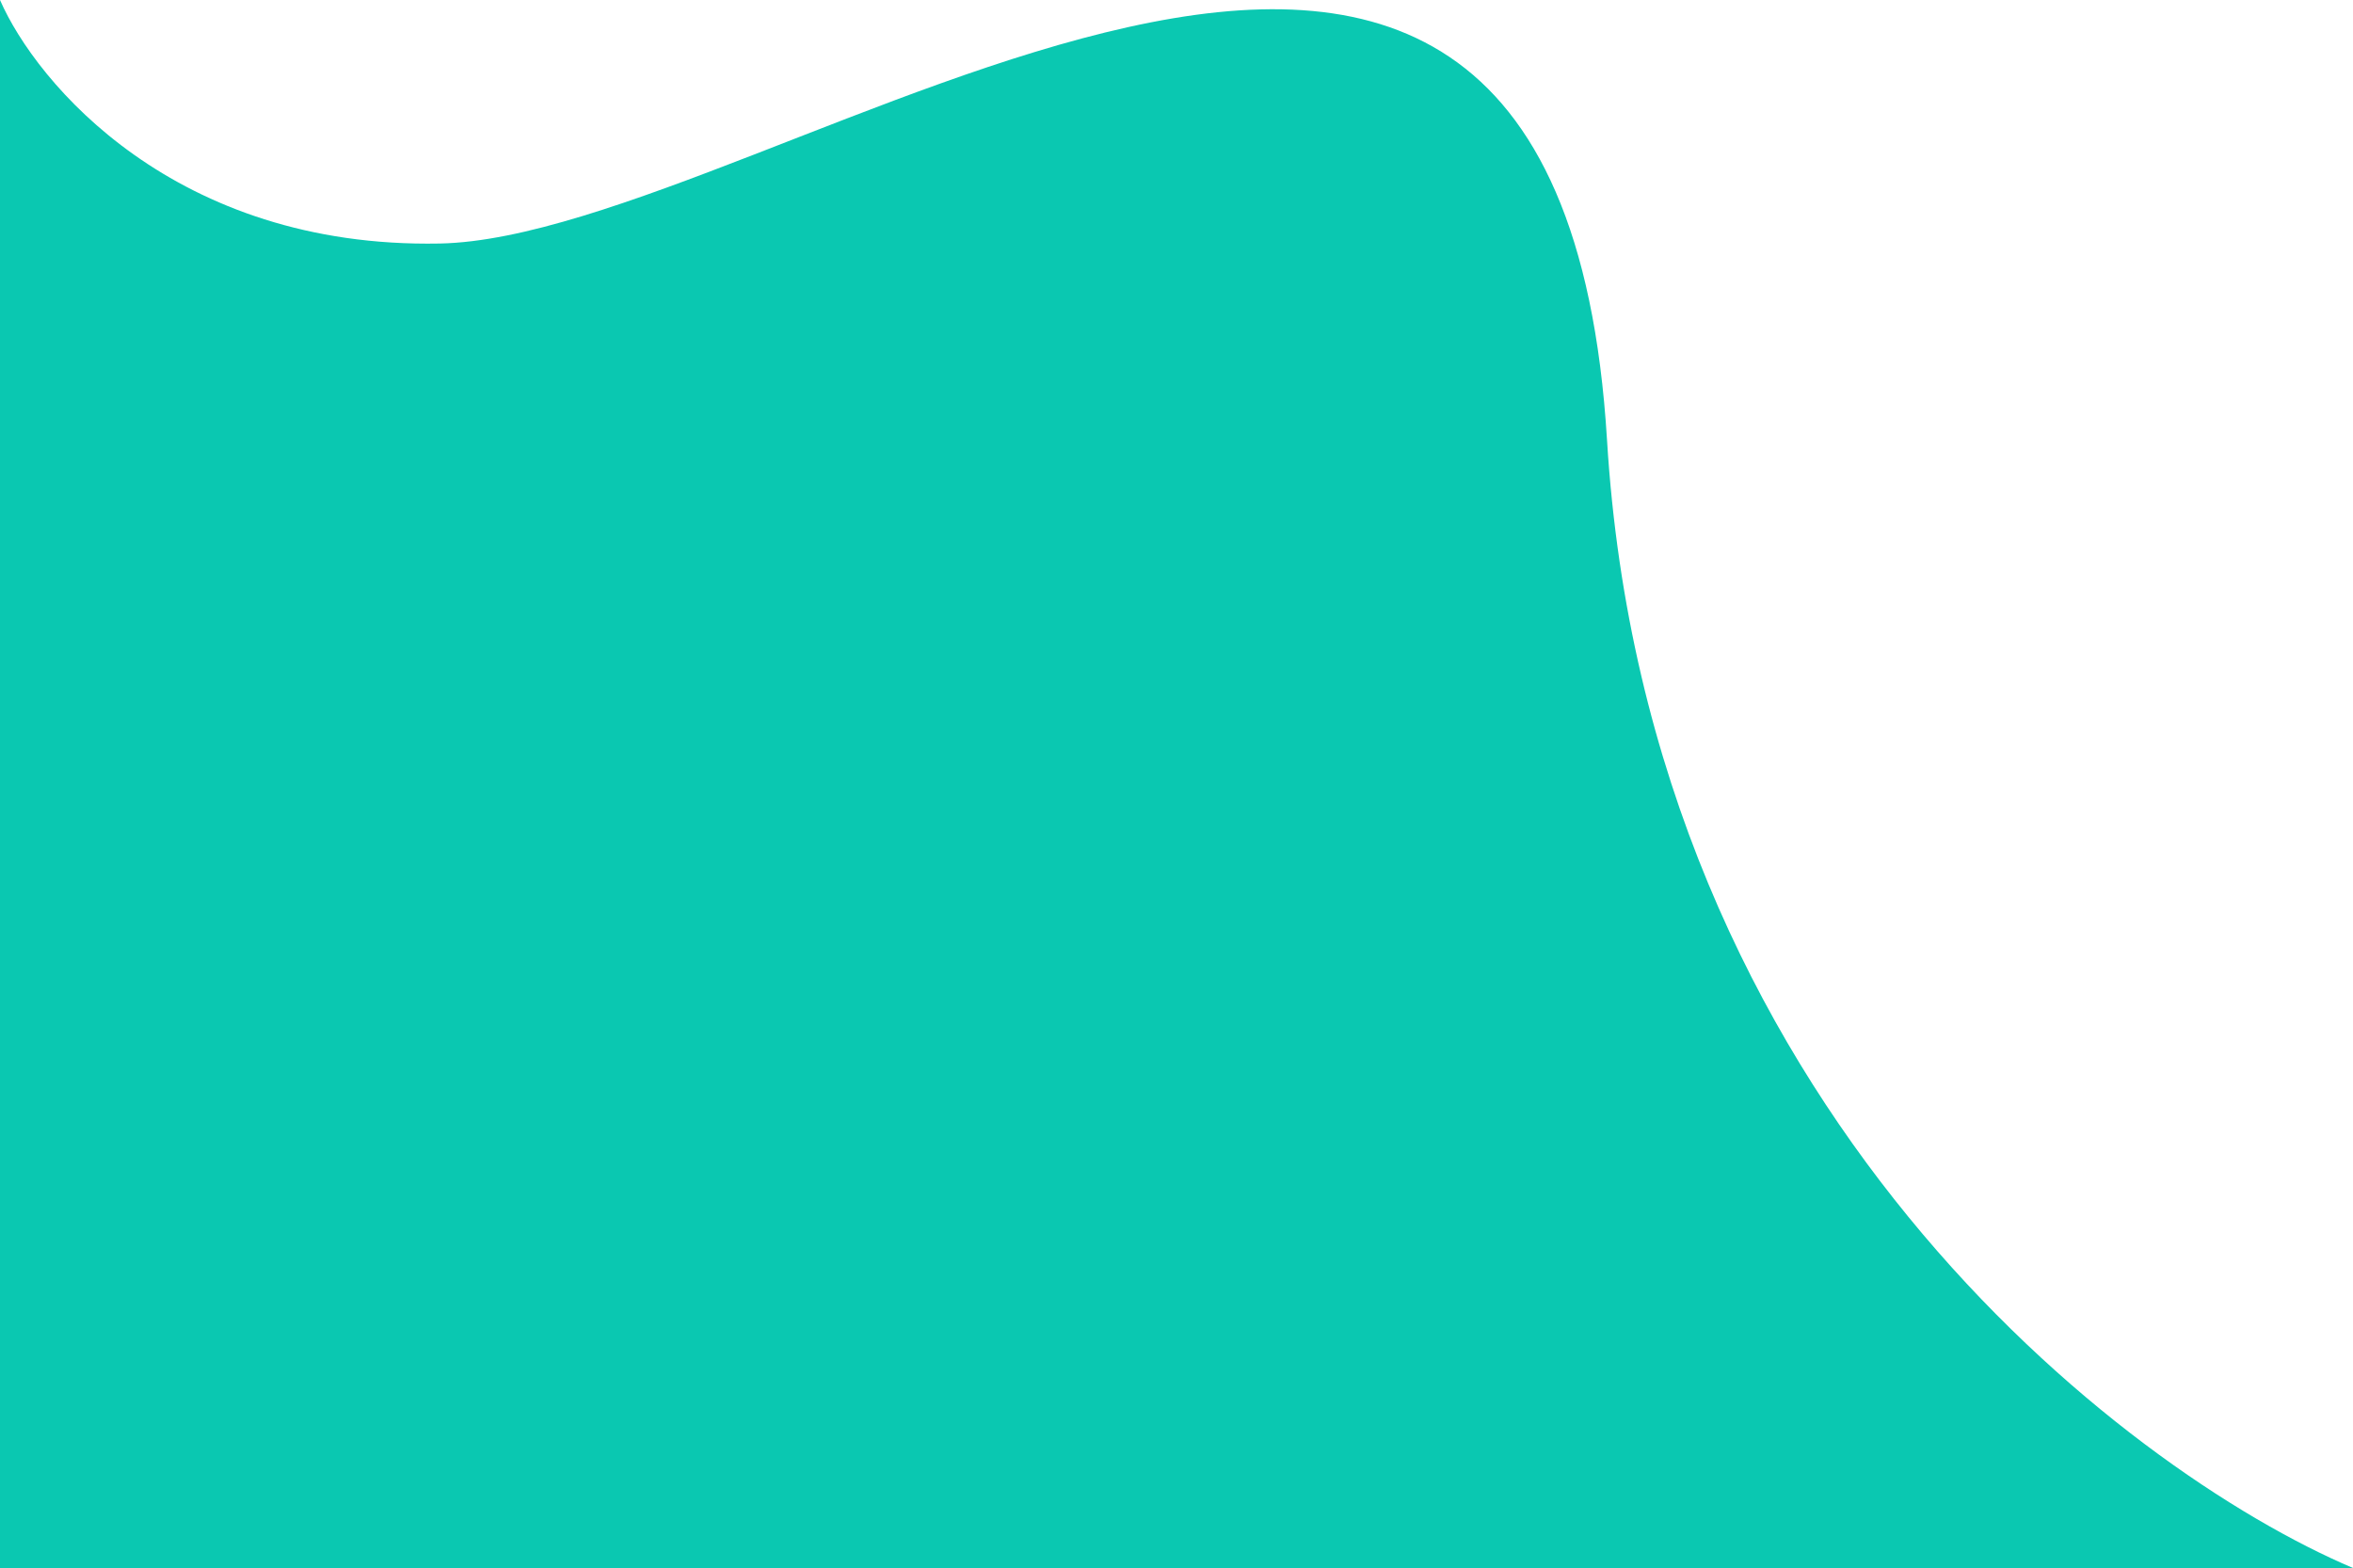
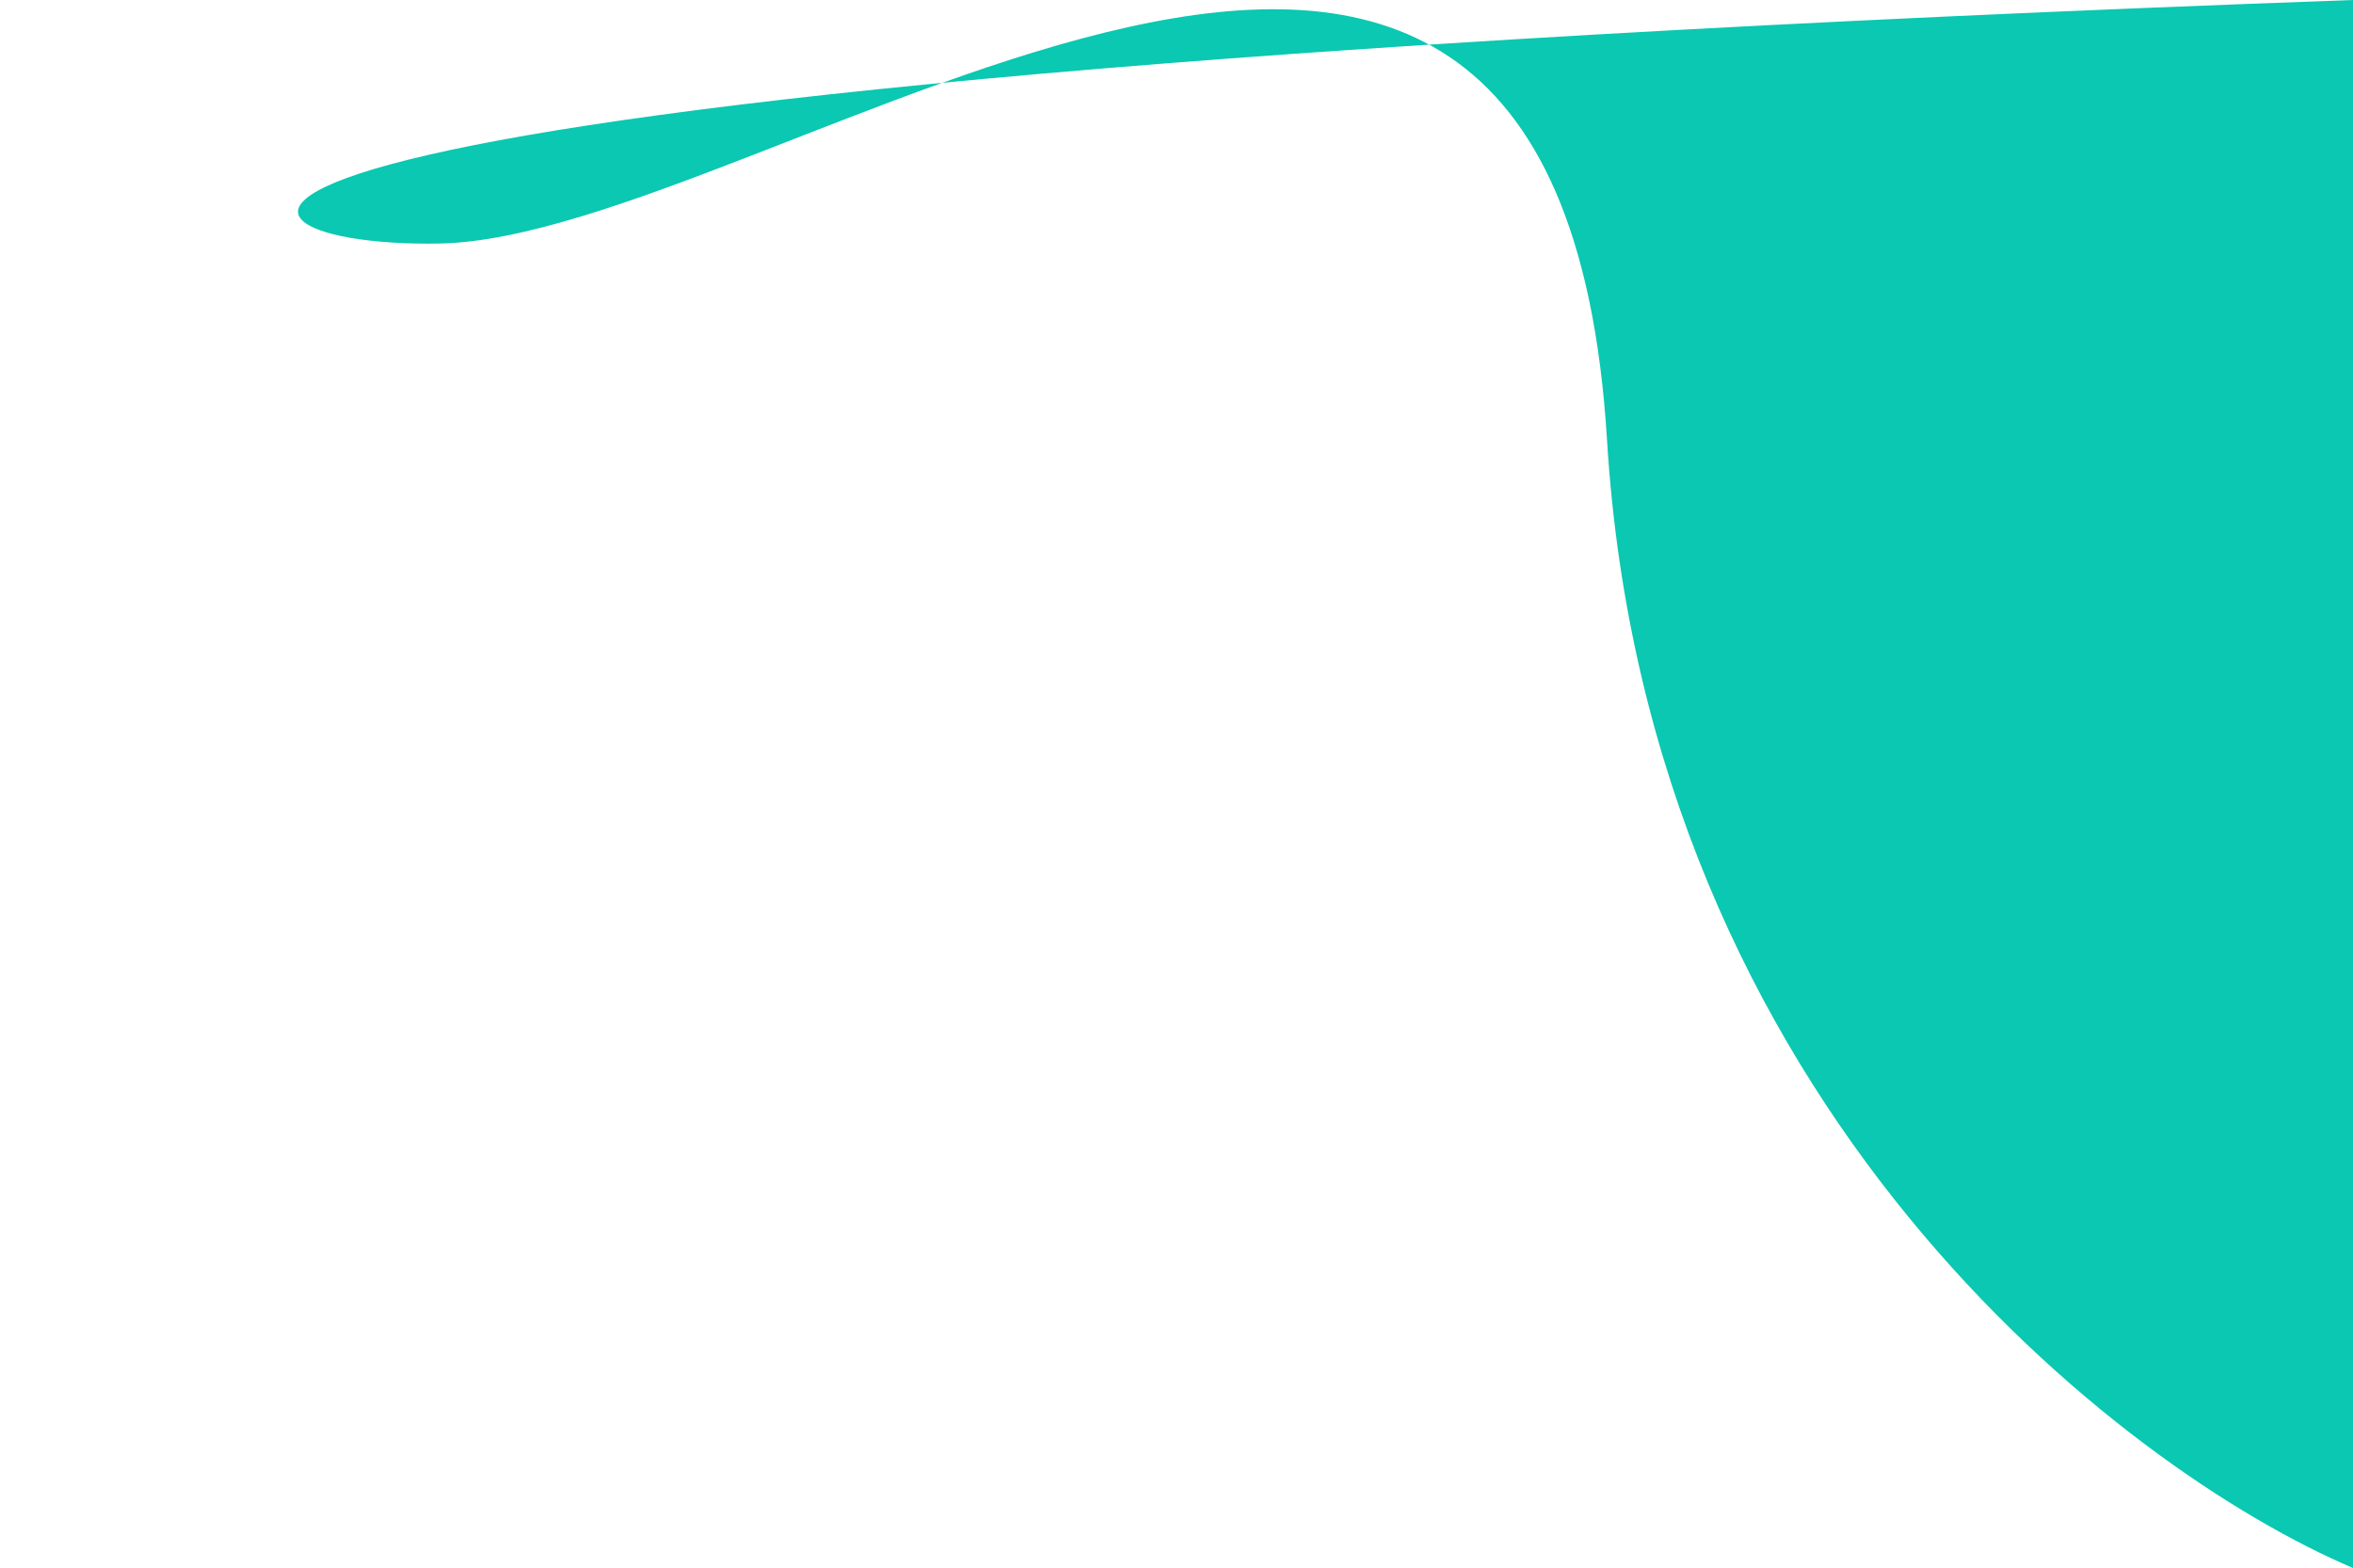
<svg xmlns="http://www.w3.org/2000/svg" width="1241" height="827" viewBox="0 0 1241 827" fill="none">
-   <path d="M847.559 232.024C869.019 583.375 1118.79 775.071 1241 827H0V0C19.161 43.919 92.356 131.094 231.849 128.442C406.215 125.127 820.733 -207.164 847.559 232.024Z" fill="#0AC8B1" />
+   <path d="M847.559 232.024C869.019 583.375 1118.79 775.071 1241 827V0C19.161 43.919 92.356 131.094 231.849 128.442C406.215 125.127 820.733 -207.164 847.559 232.024Z" fill="#0AC8B1" />
</svg>